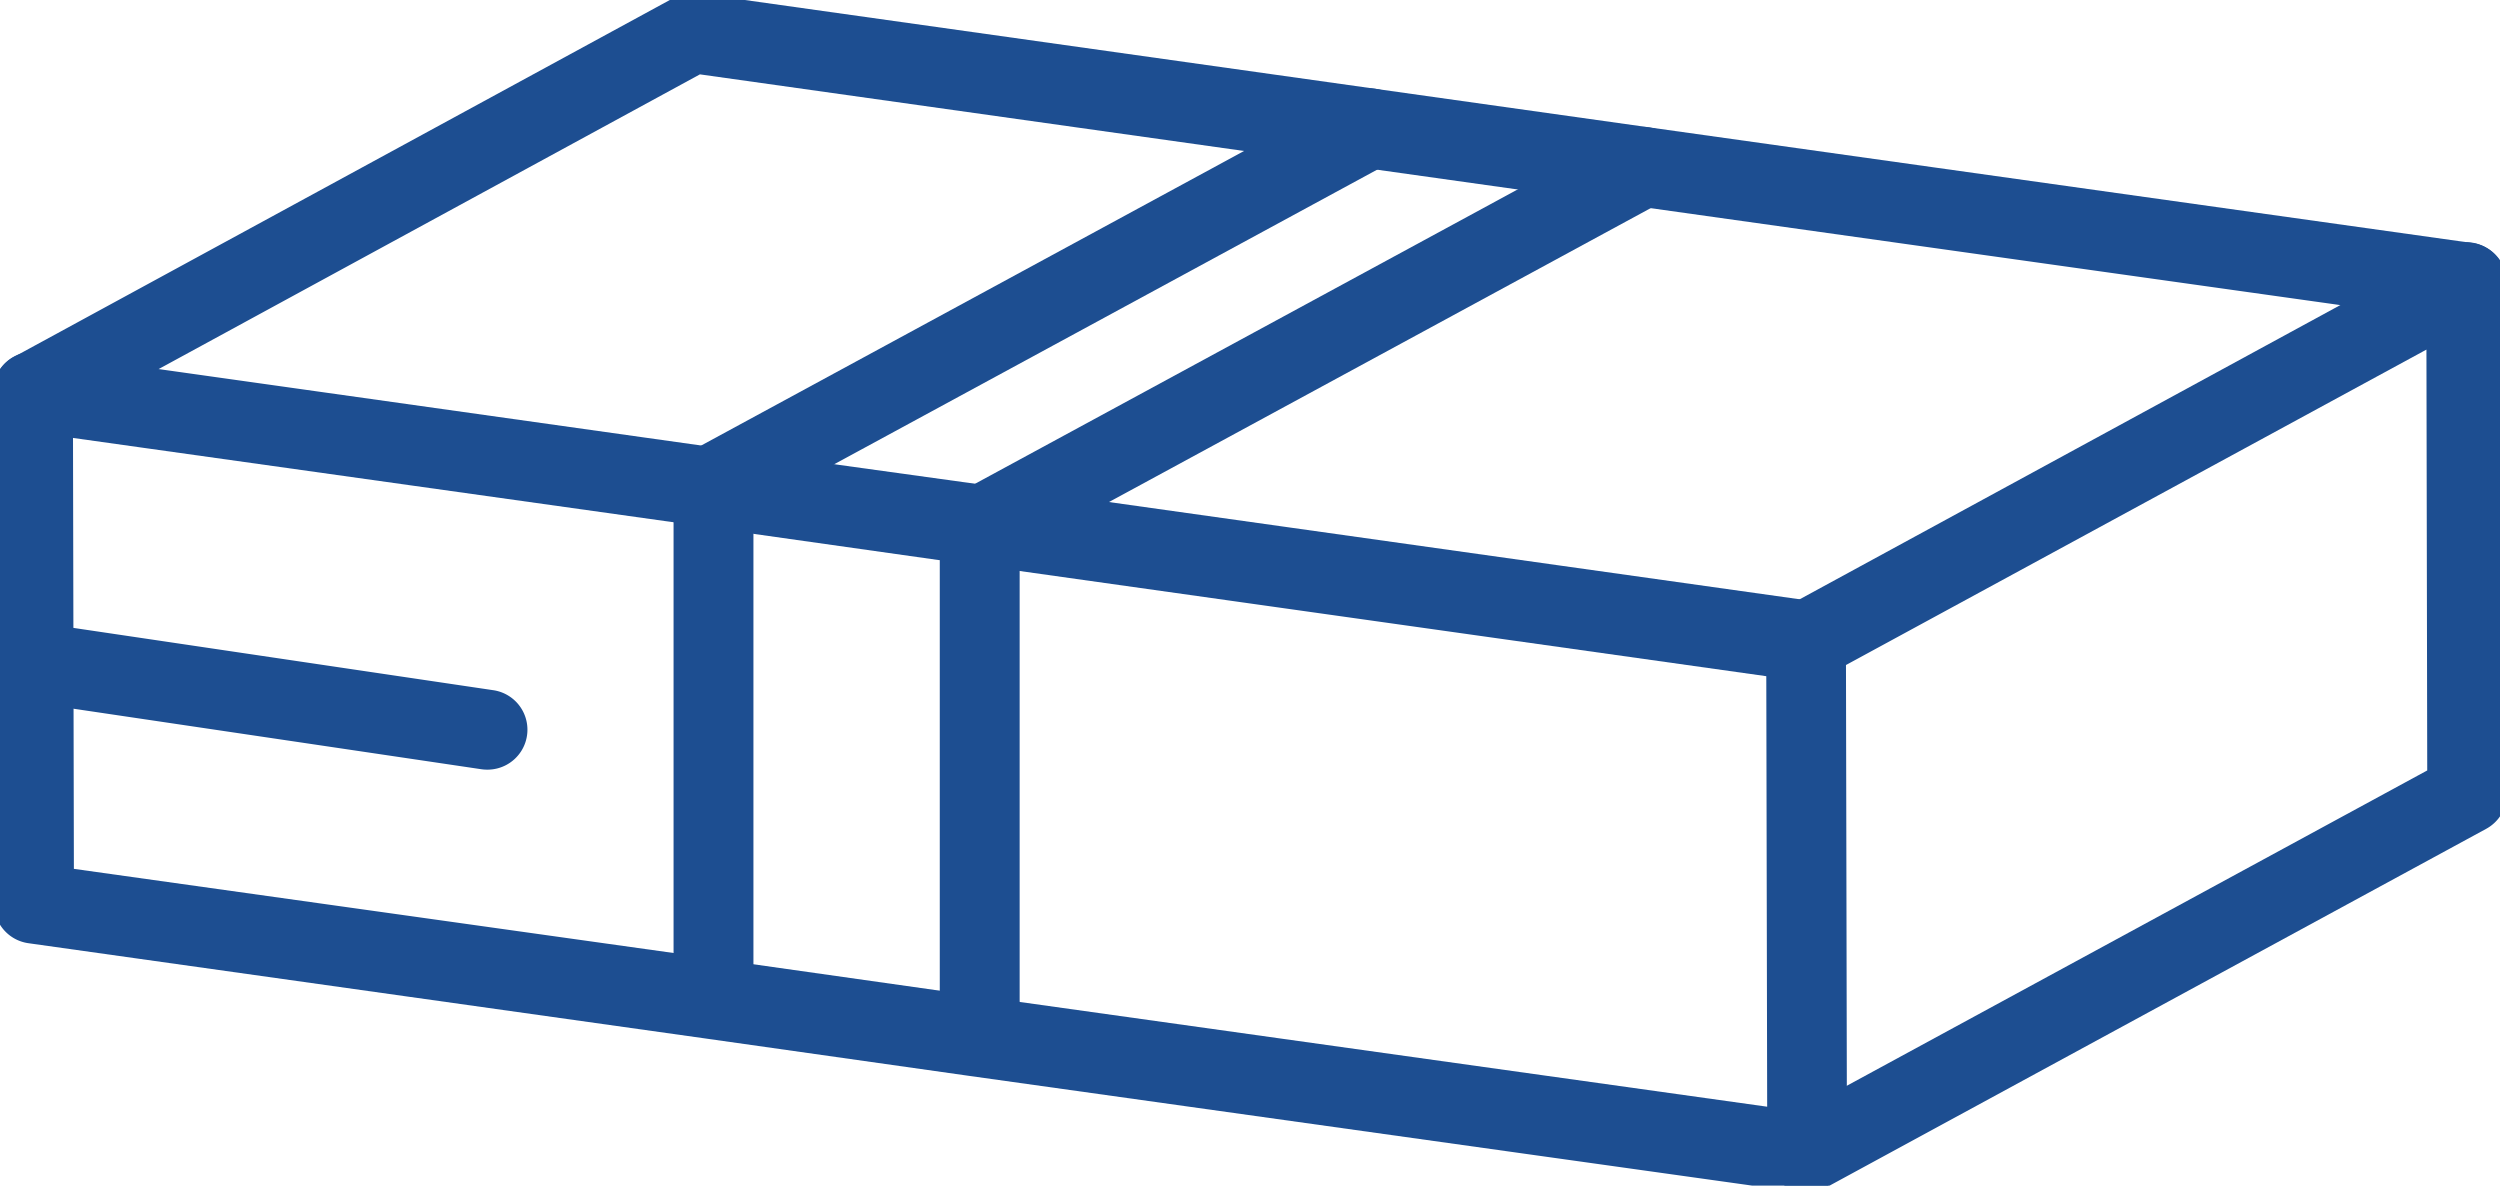
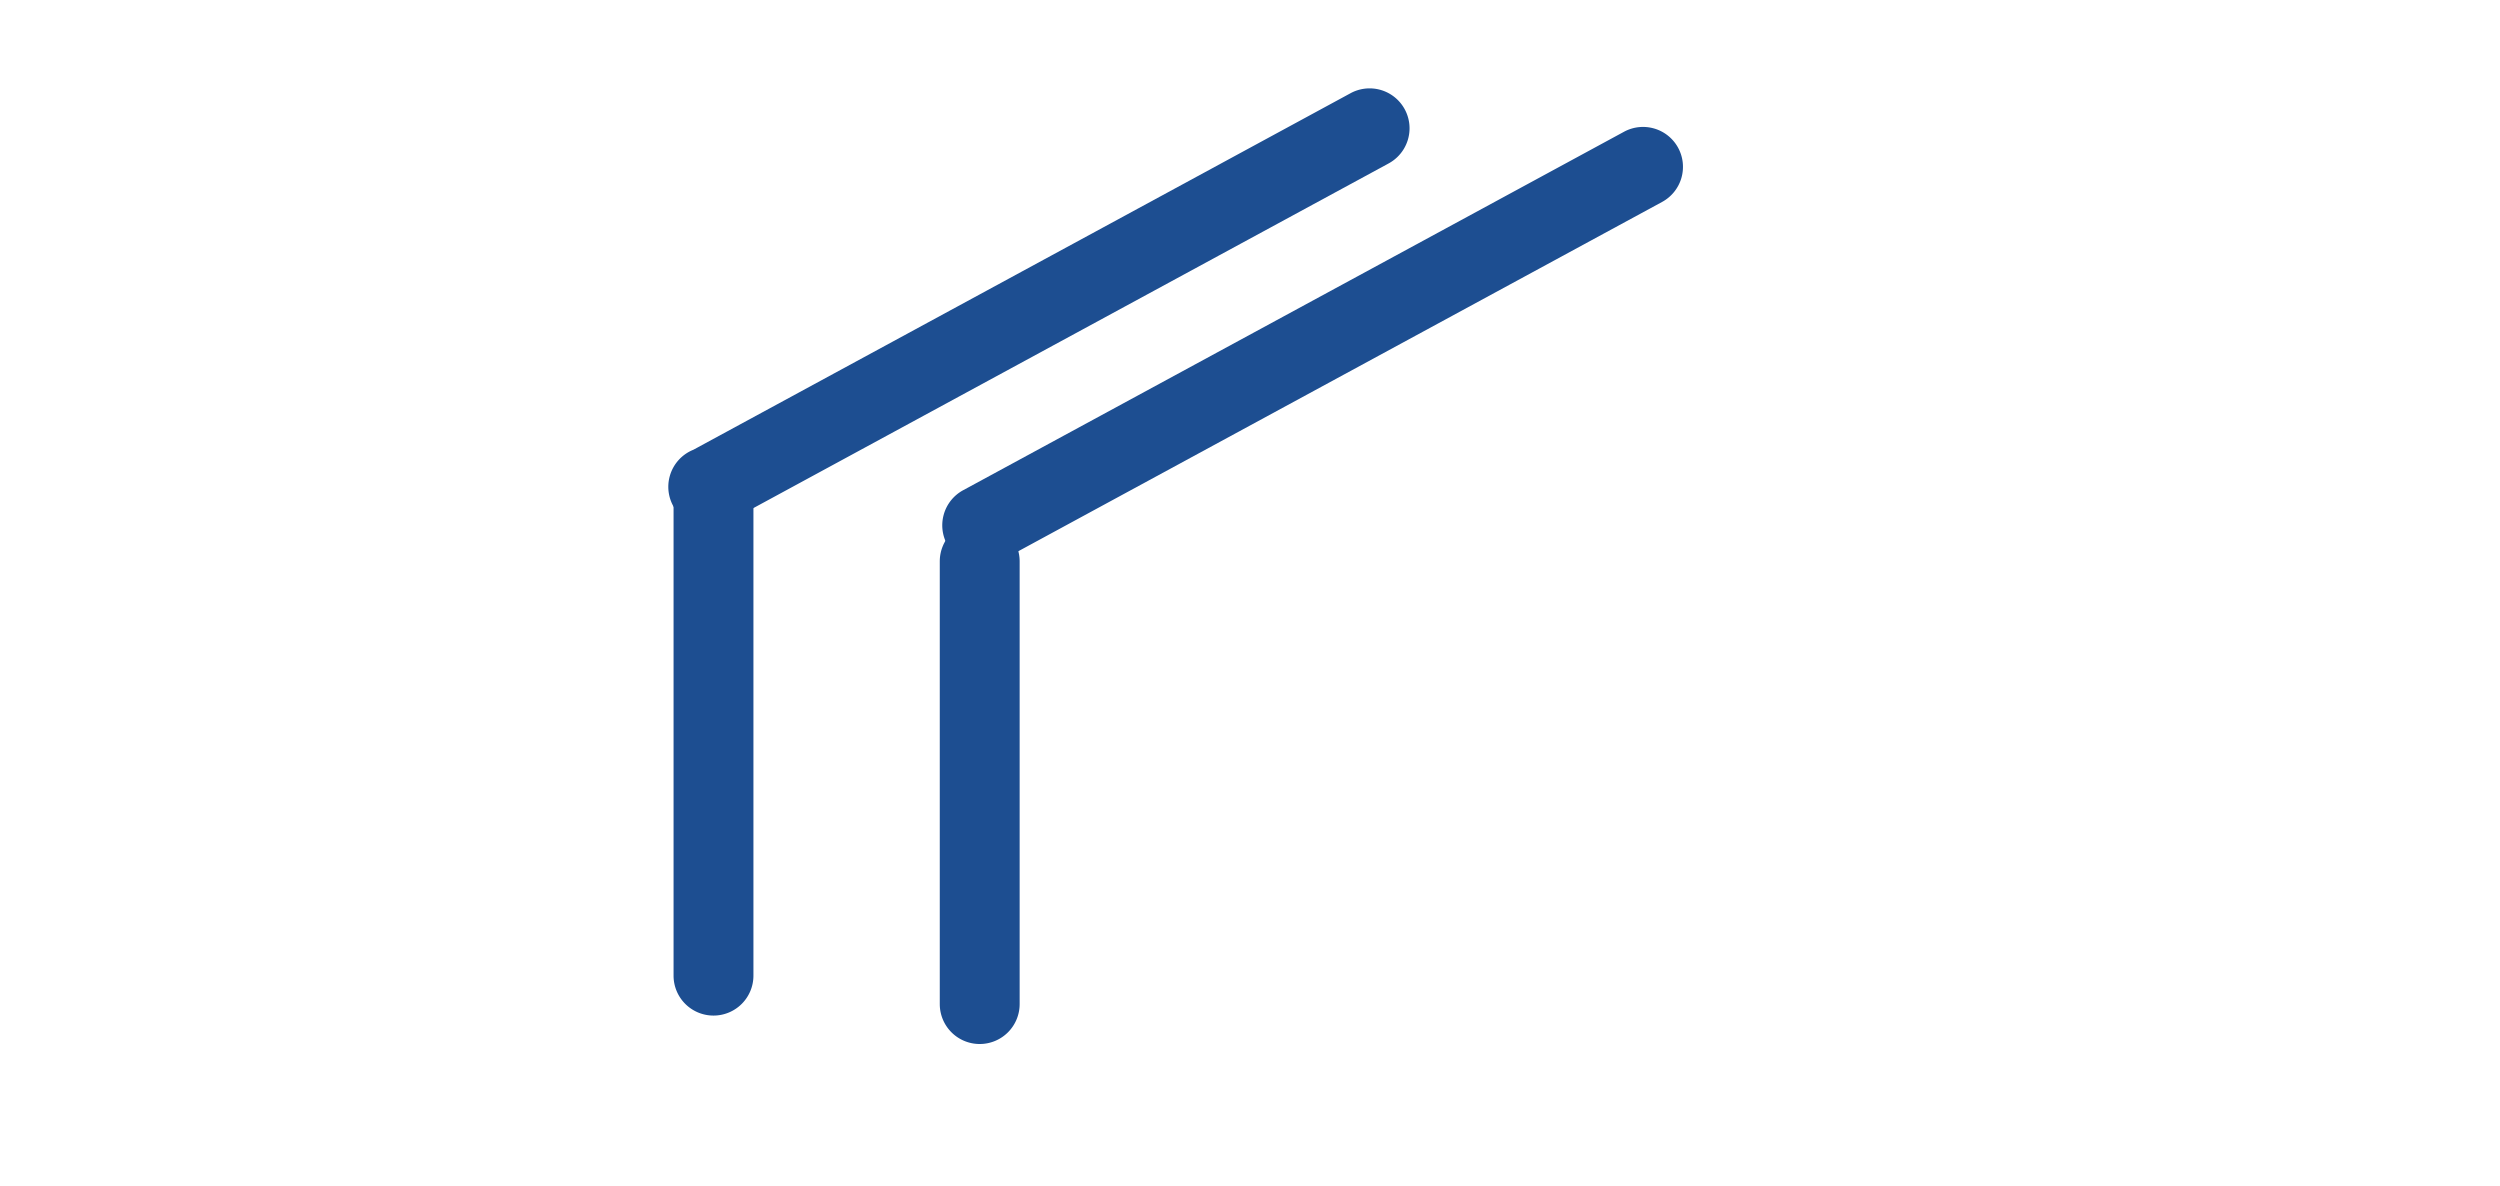
<svg xmlns="http://www.w3.org/2000/svg" width="31.3" height="14.844" viewBox="0 0 31.3 14.844">
  <defs>
    <clipPath id="a">
-       <rect width="31.3" height="14.844" fill="none" stroke="#1d4e91" stroke-width="1" />
-     </clipPath>
+       </clipPath>
  </defs>
  <g transform="translate(0 0)">
    <g clip-path="url(#a)">
      <path d="M22.865,17.753a.5.5,0,0,1-.069,0l-10.418-1.46-3.315-.47L.593,14.631a.5.5,0,0,1-.431-.494L.15,7.731a.5.5,0,0,1,.57-.5L9.152,8.419a.5.5,0,0,1,.07.01l.038.008L12.6,8.9l.029,0,.018,0,10.271,1.446a.5.5,0,0,1,.43.494l.013,6.4a.5.5,0,0,1-.5.5ZM1.162,13.7,9.2,14.828l3.315.47,9.847,1.38-.011-5.39L12.5,9.9l-.028,0-.017,0L9.1,9.425l-.039-.007-.027-.006L1.151,8.305Z" transform="translate(-0.237 -2.822)" fill="#1d4e91" />
      <path d="M35.633,16.965a.5.5,0,0,1-.239-.939l8-4.346-.01-5.269L35.859,10.5a.5.5,0,1,1-.478-.878l8.26-4.495a.5.5,0,0,1,.739.438l.013,6.406a.5.5,0,0,1-.261.44L35.871,16.9A.5.5,0,0,1,35.633,16.965Z" transform="translate(-13.005 -2.034)" fill="#1d4e91" />
      <path d="M.65,5.645a.5.5,0,0,1-.239-.939L8.671.211A.5.5,0,0,1,8.98.155l11.9,1.676,10.3,1.447a.5.5,0,1,1-.139.99L17.316,2.339,9,1.168.889,5.584A.5.5,0,0,1,.65,5.645Z" transform="translate(-0.237 -0.237)" fill="#1d4e91" />
    </g>
  </g>
  <path d="M13.976,7.519H13.97a.5.5,0,0,1-.188-.964L22.01,2.091a.5.5,0,1,1,.477.879L14.215,7.458A.5.5,0,0,1,13.976,7.519Z" transform="translate(-5.101 -0.924)" fill="#1d4e91" />
  <path d="M0,4.989a.5.5,0,0,1-.44-.262.5.5,0,0,1,.2-.678L8.034-.439a.5.5,0,0,1,.678.2.5.5,0,0,1-.2.678L.238,4.928A.5.5,0,0,1,0,4.989Z" transform="translate(12.298 2.089)" fill="#1d4e91" />
  <path d="M14.07,16.213a.5.5,0,0,1-.5-.5V9.58a.5.5,0,0,1,1,0v6.133A.5.5,0,0,1,14.07,16.213Z" transform="translate(-5.137 -3.498)" fill="#1d4e91" />
  <path d="M0,6.043a.5.5,0,0,1-.5-.5V0A.5.5,0,0,1,0-.5.5.5,0,0,1,.5,0V5.543A.5.5,0,0,1,0,6.043Z" transform="translate(12.266 7.028)" fill="#1d4e91" />
  <g transform="translate(0 0)">
    <g clip-path="url(#a)">
-       <path d="M5.48,1.313a.5.5,0,0,1-.074-.005L-.073.495A.5.5,0,0,1-.495-.073.5.5,0,0,1,.073-.495L5.552.318a.5.5,0,0,1-.073.995Z" transform="translate(0.622 8.323)" fill="#1d4e91" />
-     </g>
+       </g>
  </g>
</svg>